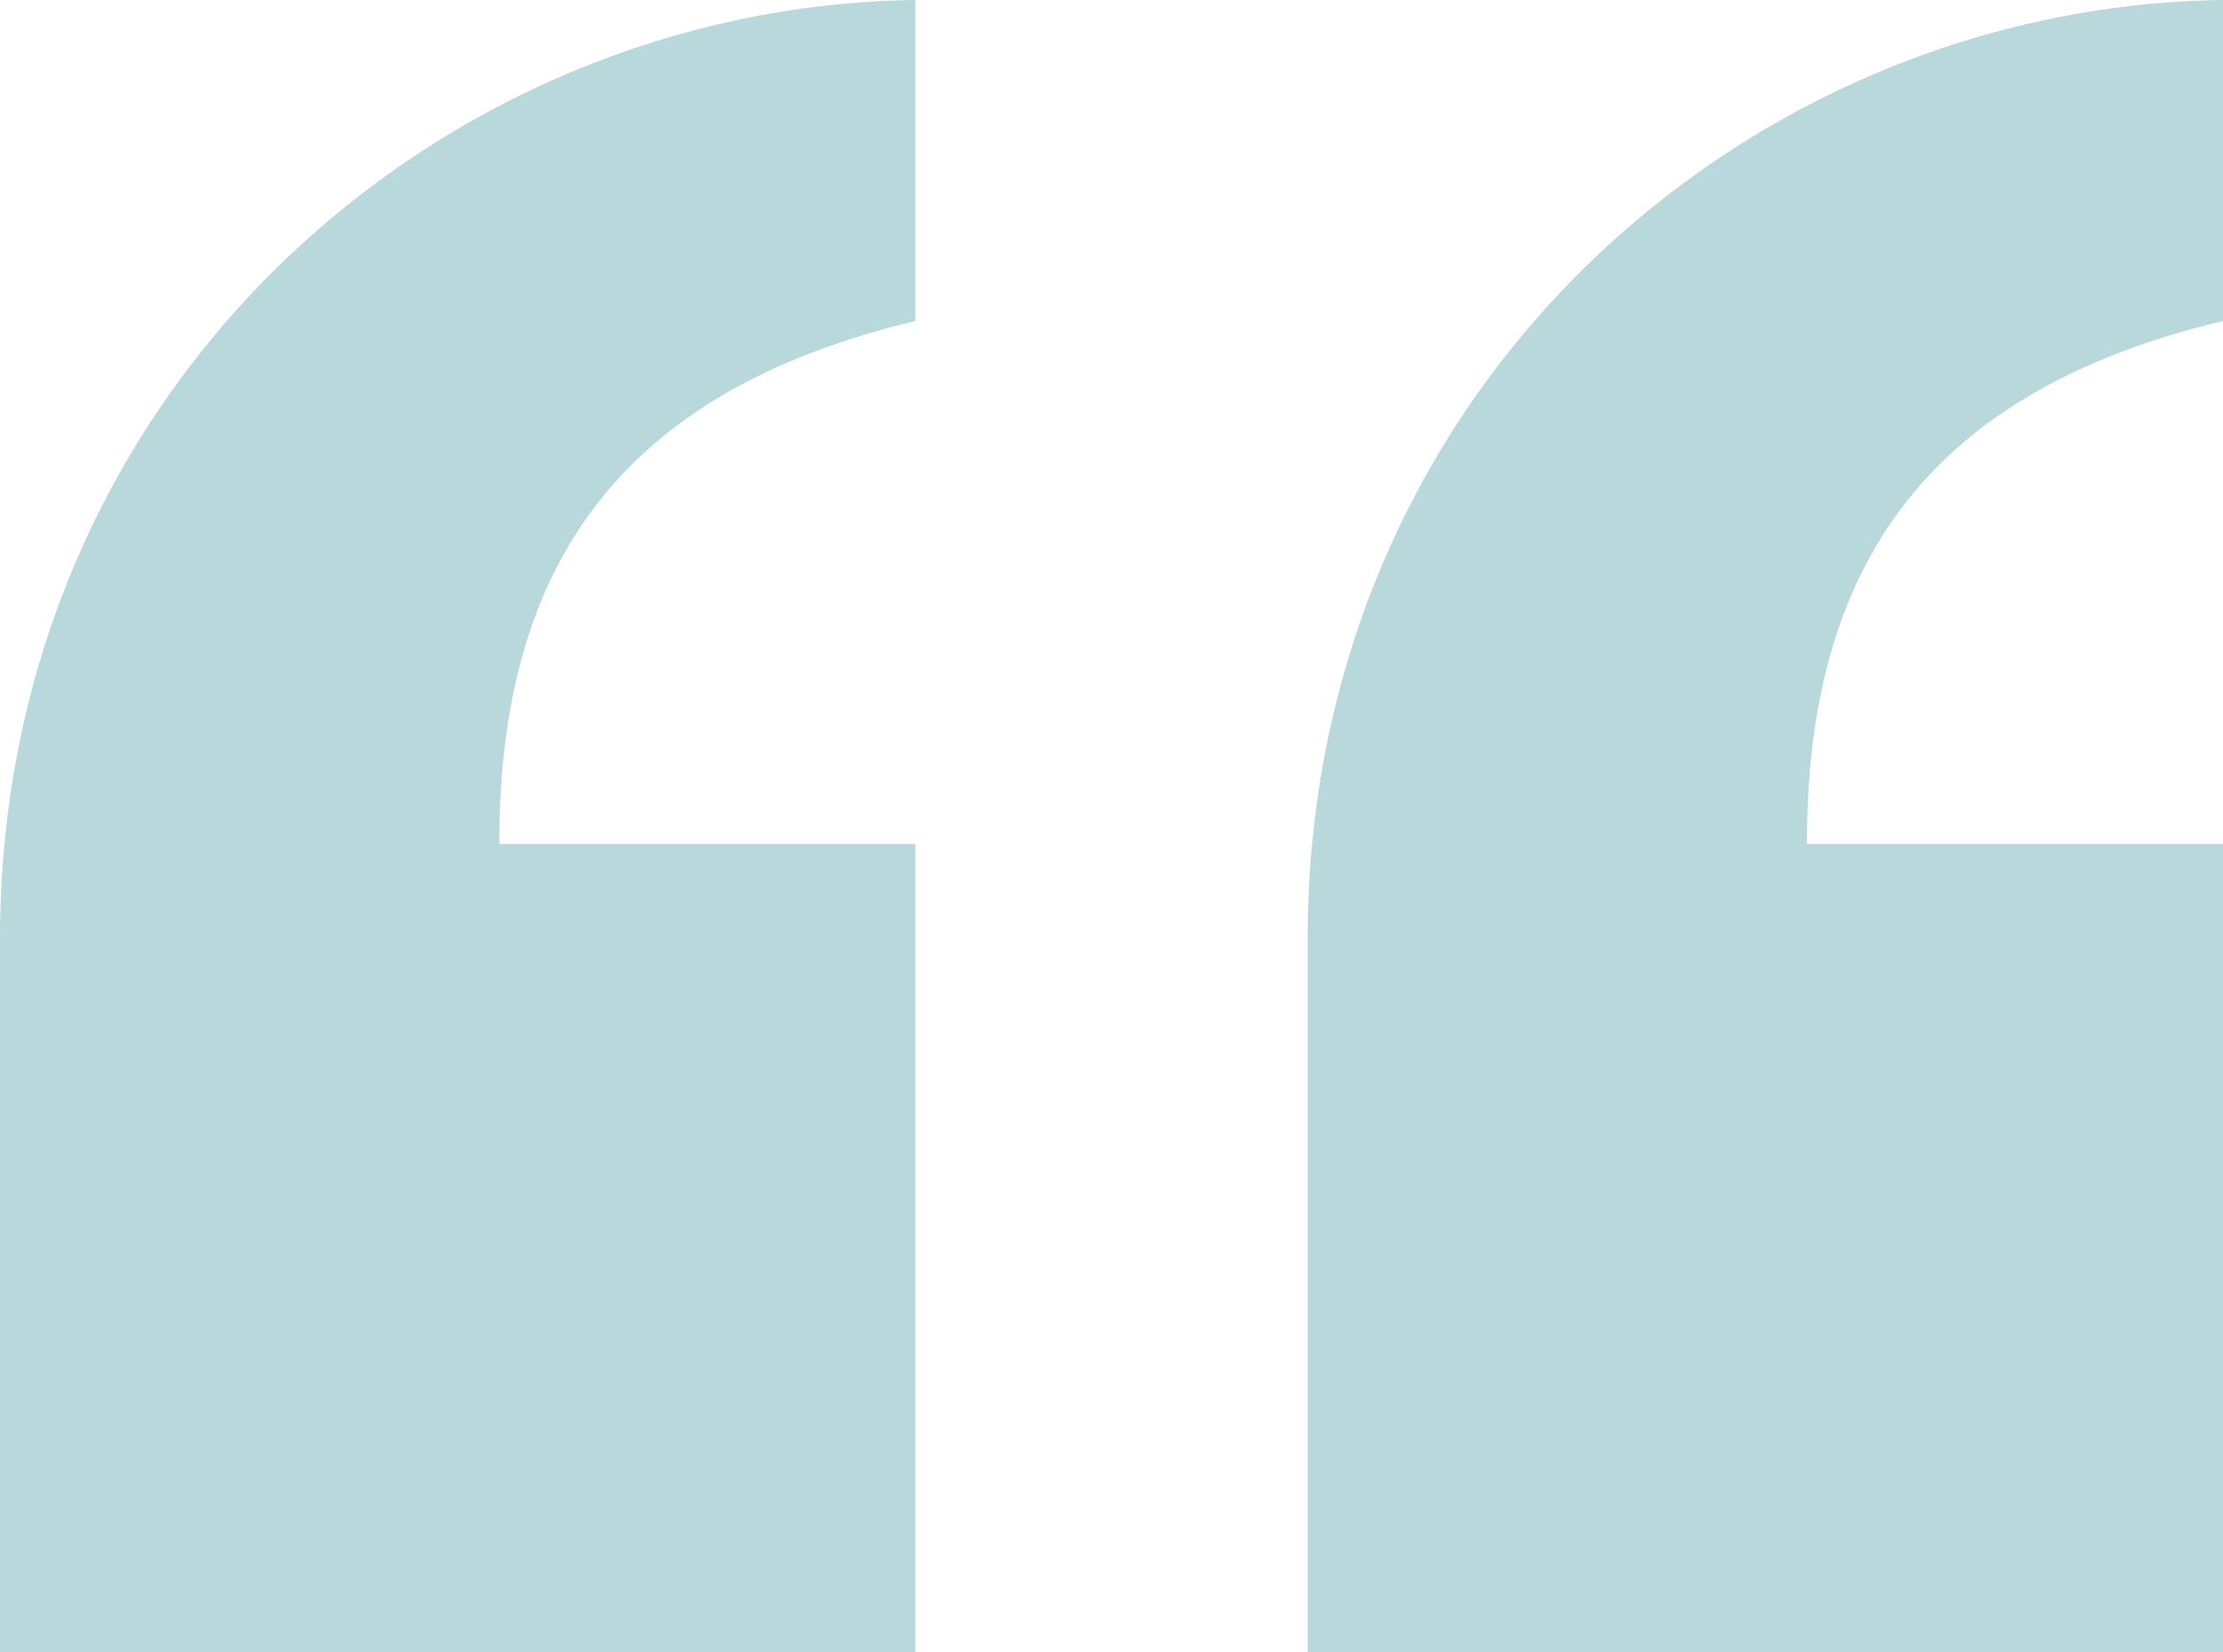
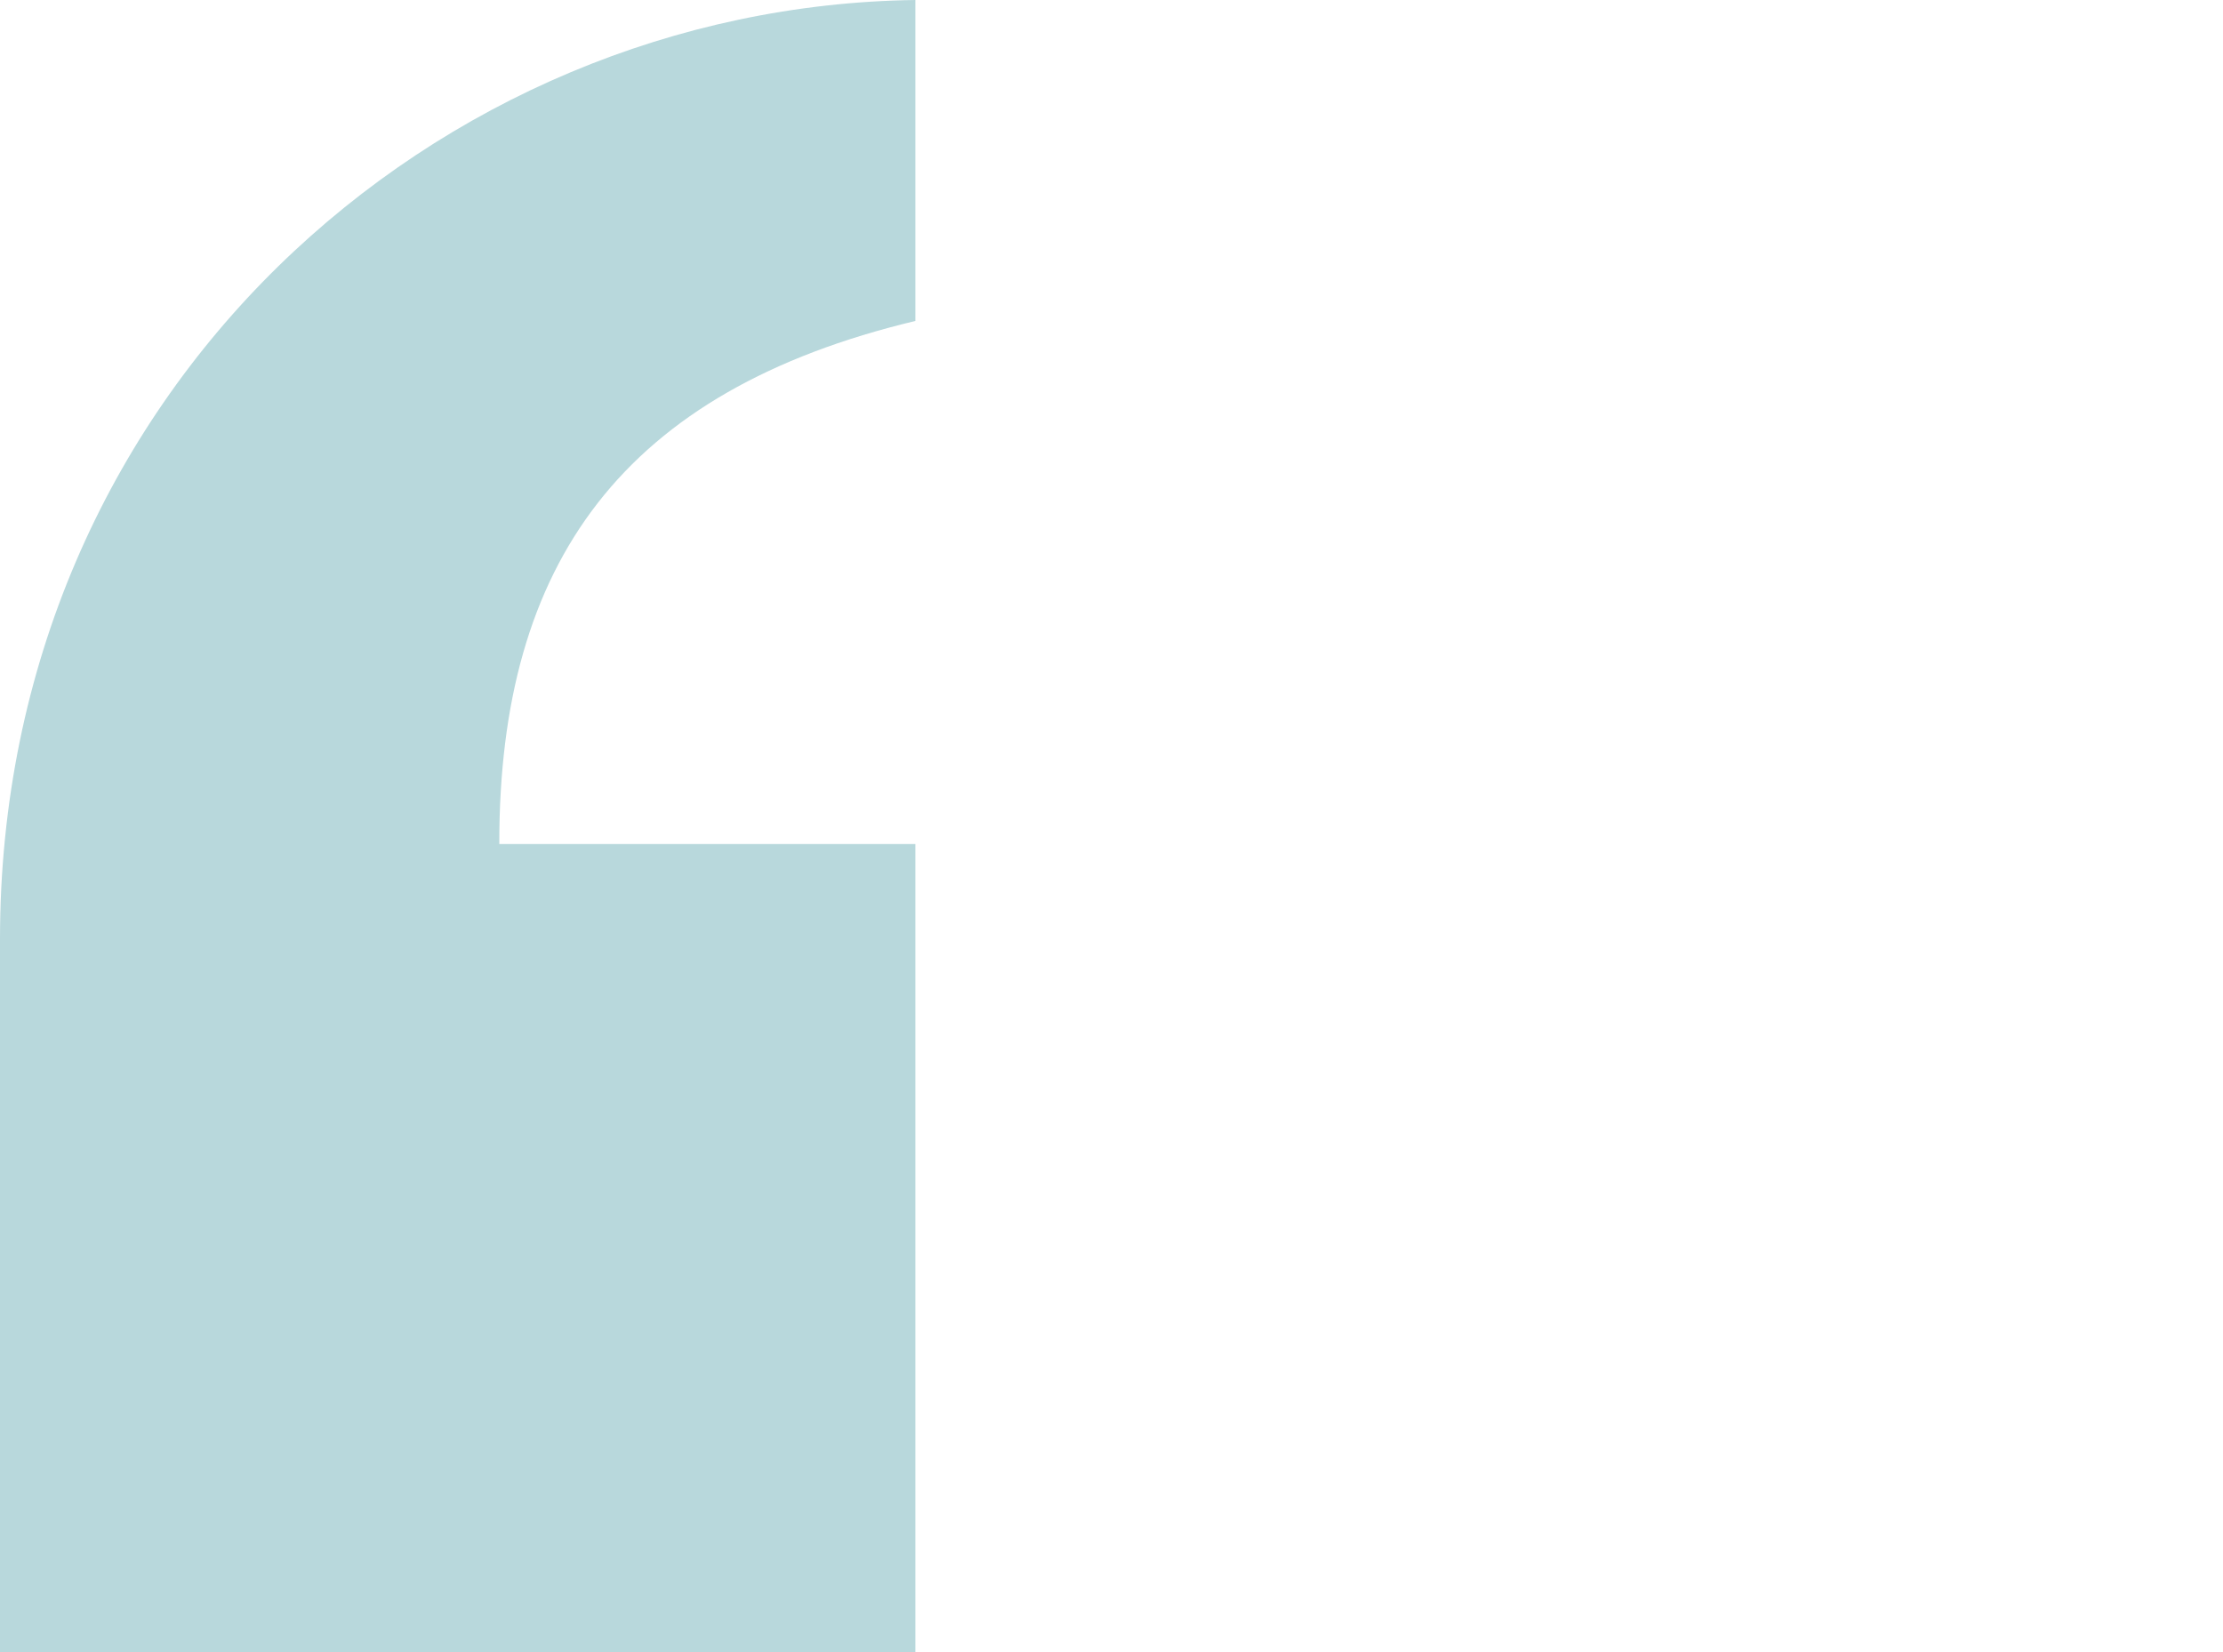
<svg xmlns="http://www.w3.org/2000/svg" width="187" height="139" viewBox="0 0 49.477 36.777" version="1.1">
  <path d="m 0,36.777 h 20.373 l 10e-7,-17.992 H 11.113 C 11.104,12.508 13.884,8.697 20.373,7.144 V -8.2887704e-7 C 9.728,0.141 0,8.696 0,20.902 Z" style="fill:#b8d8dc;stroke:none" />
-   <path d="M 29.104,36.777 H 49.477 V 18.785 H 40.217 C 40.208,12.508 42.988,8.697 49.477,7.144 V 1.7112296e-7 C 38.832,0.141 29.104,8.696 29.104,20.902 Z" style="fill:#b8d8dc;stroke:none" />
</svg>